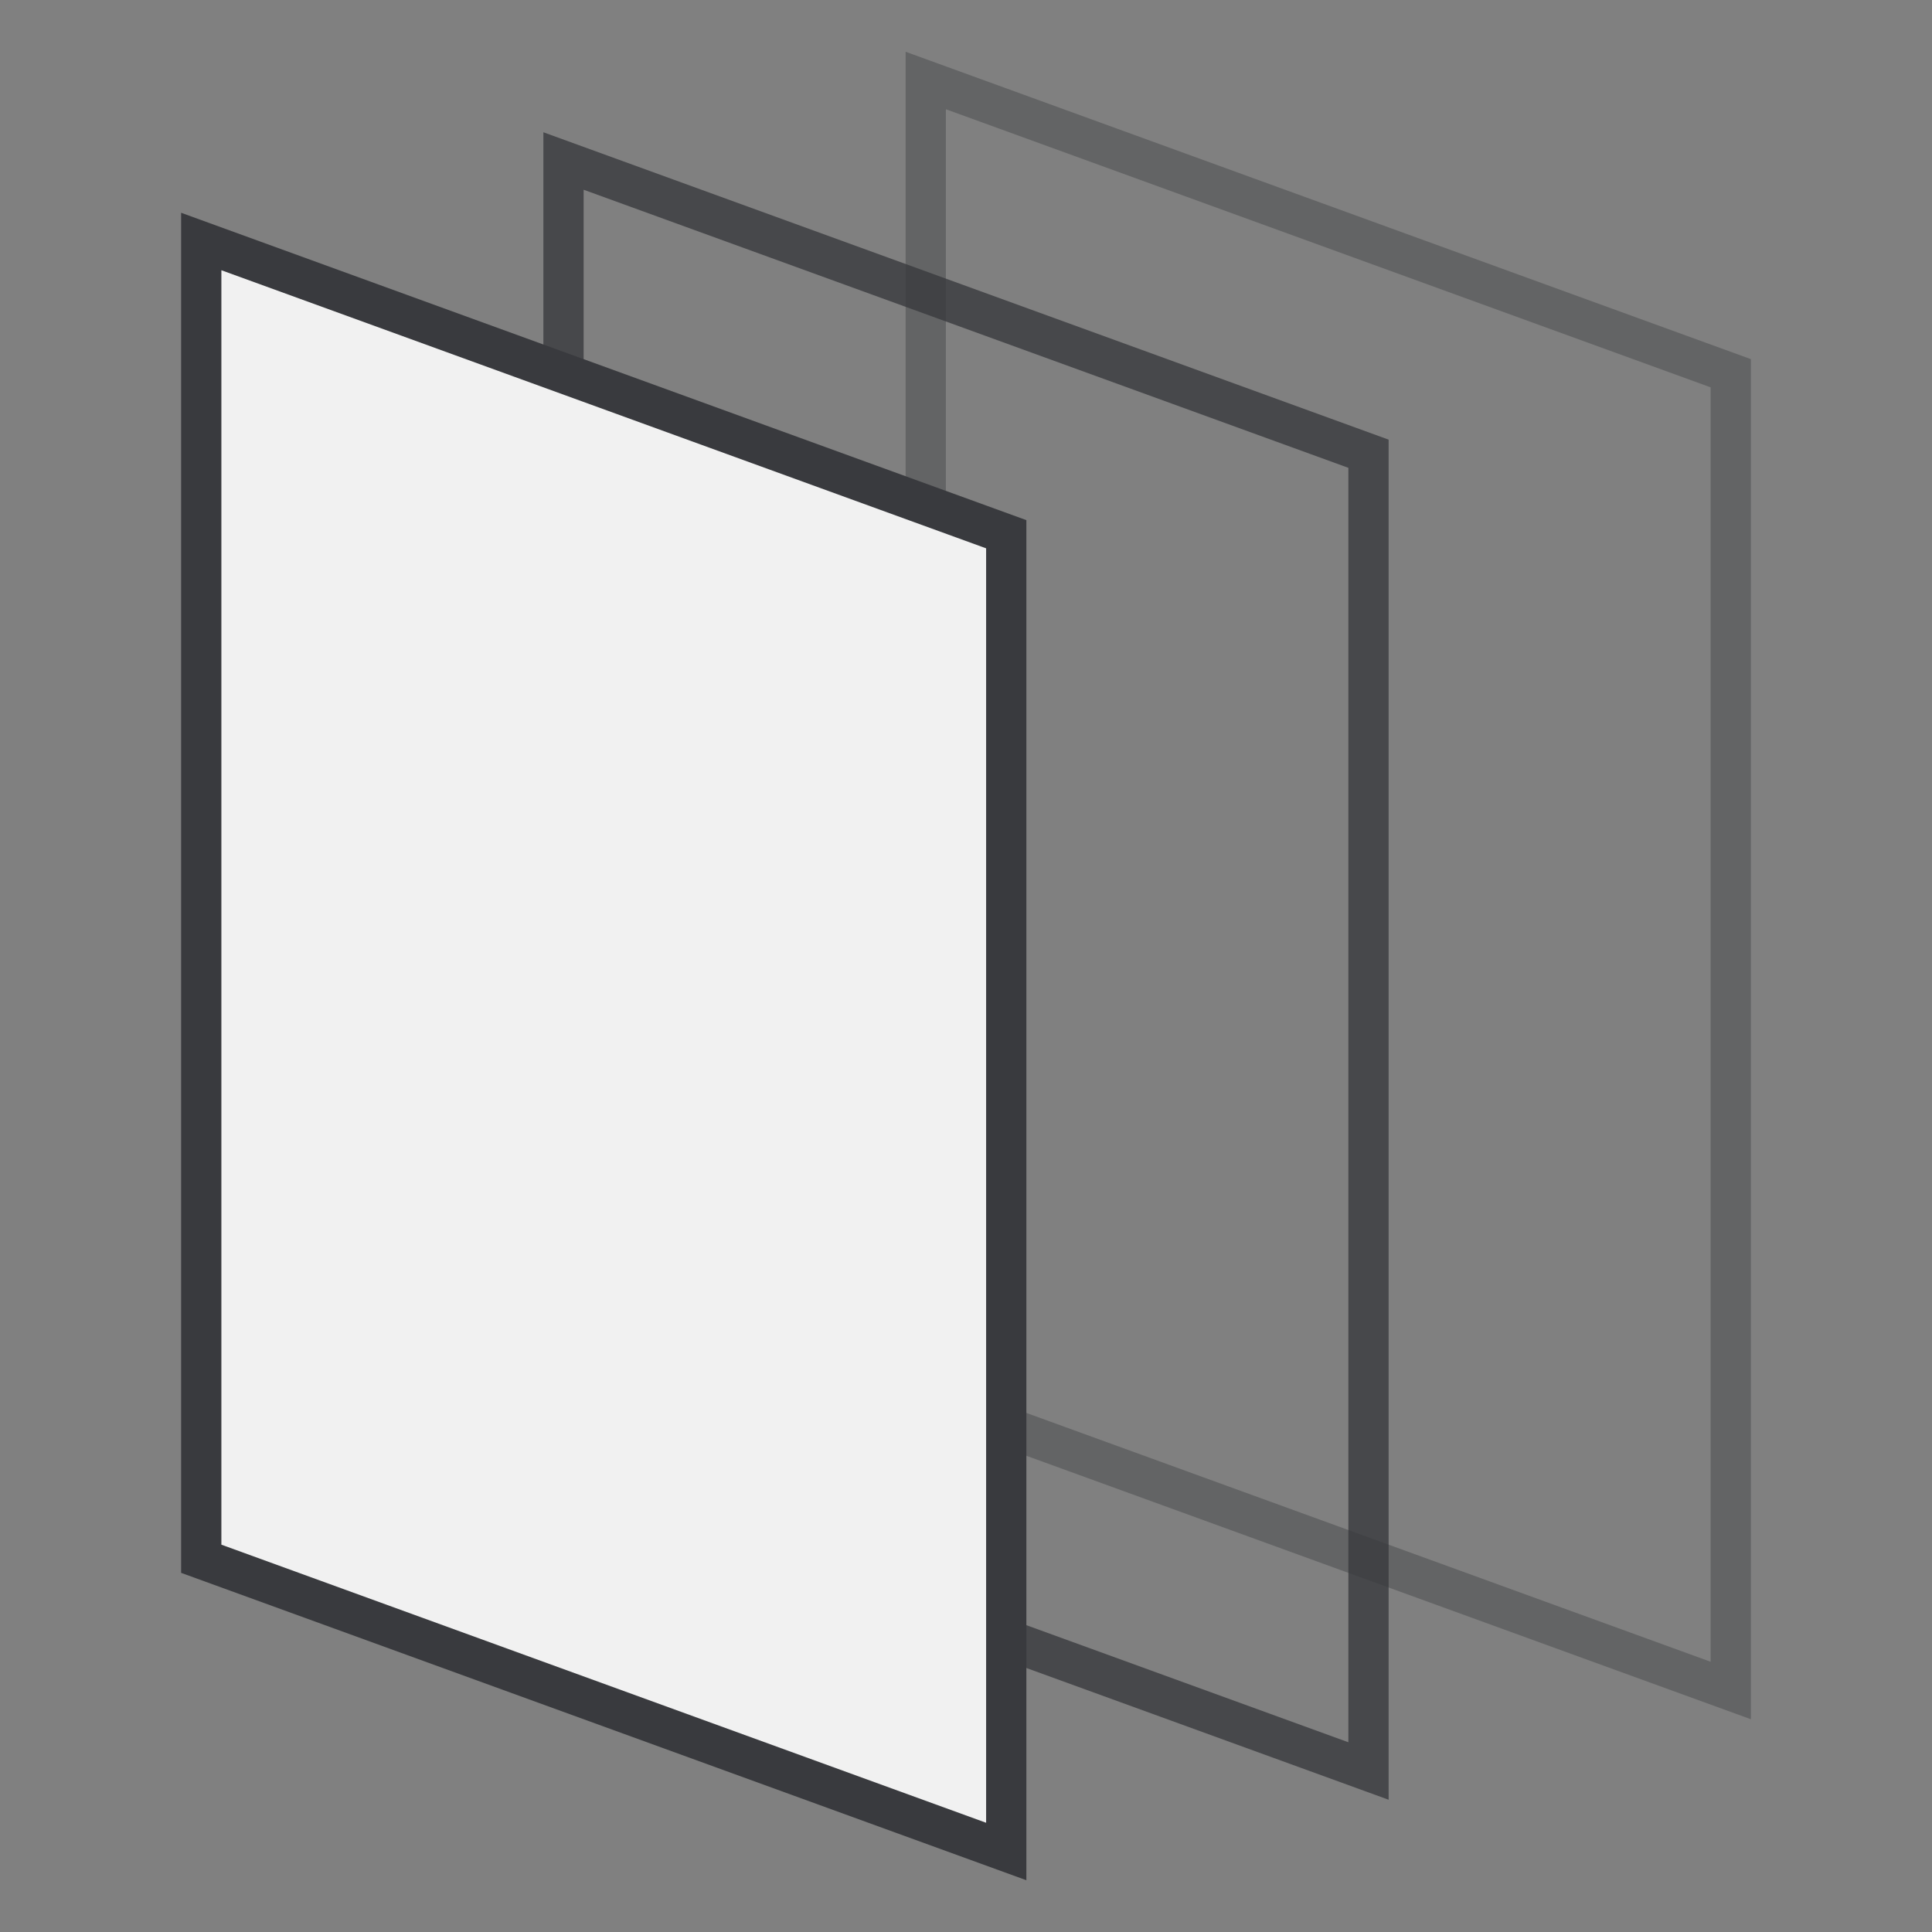
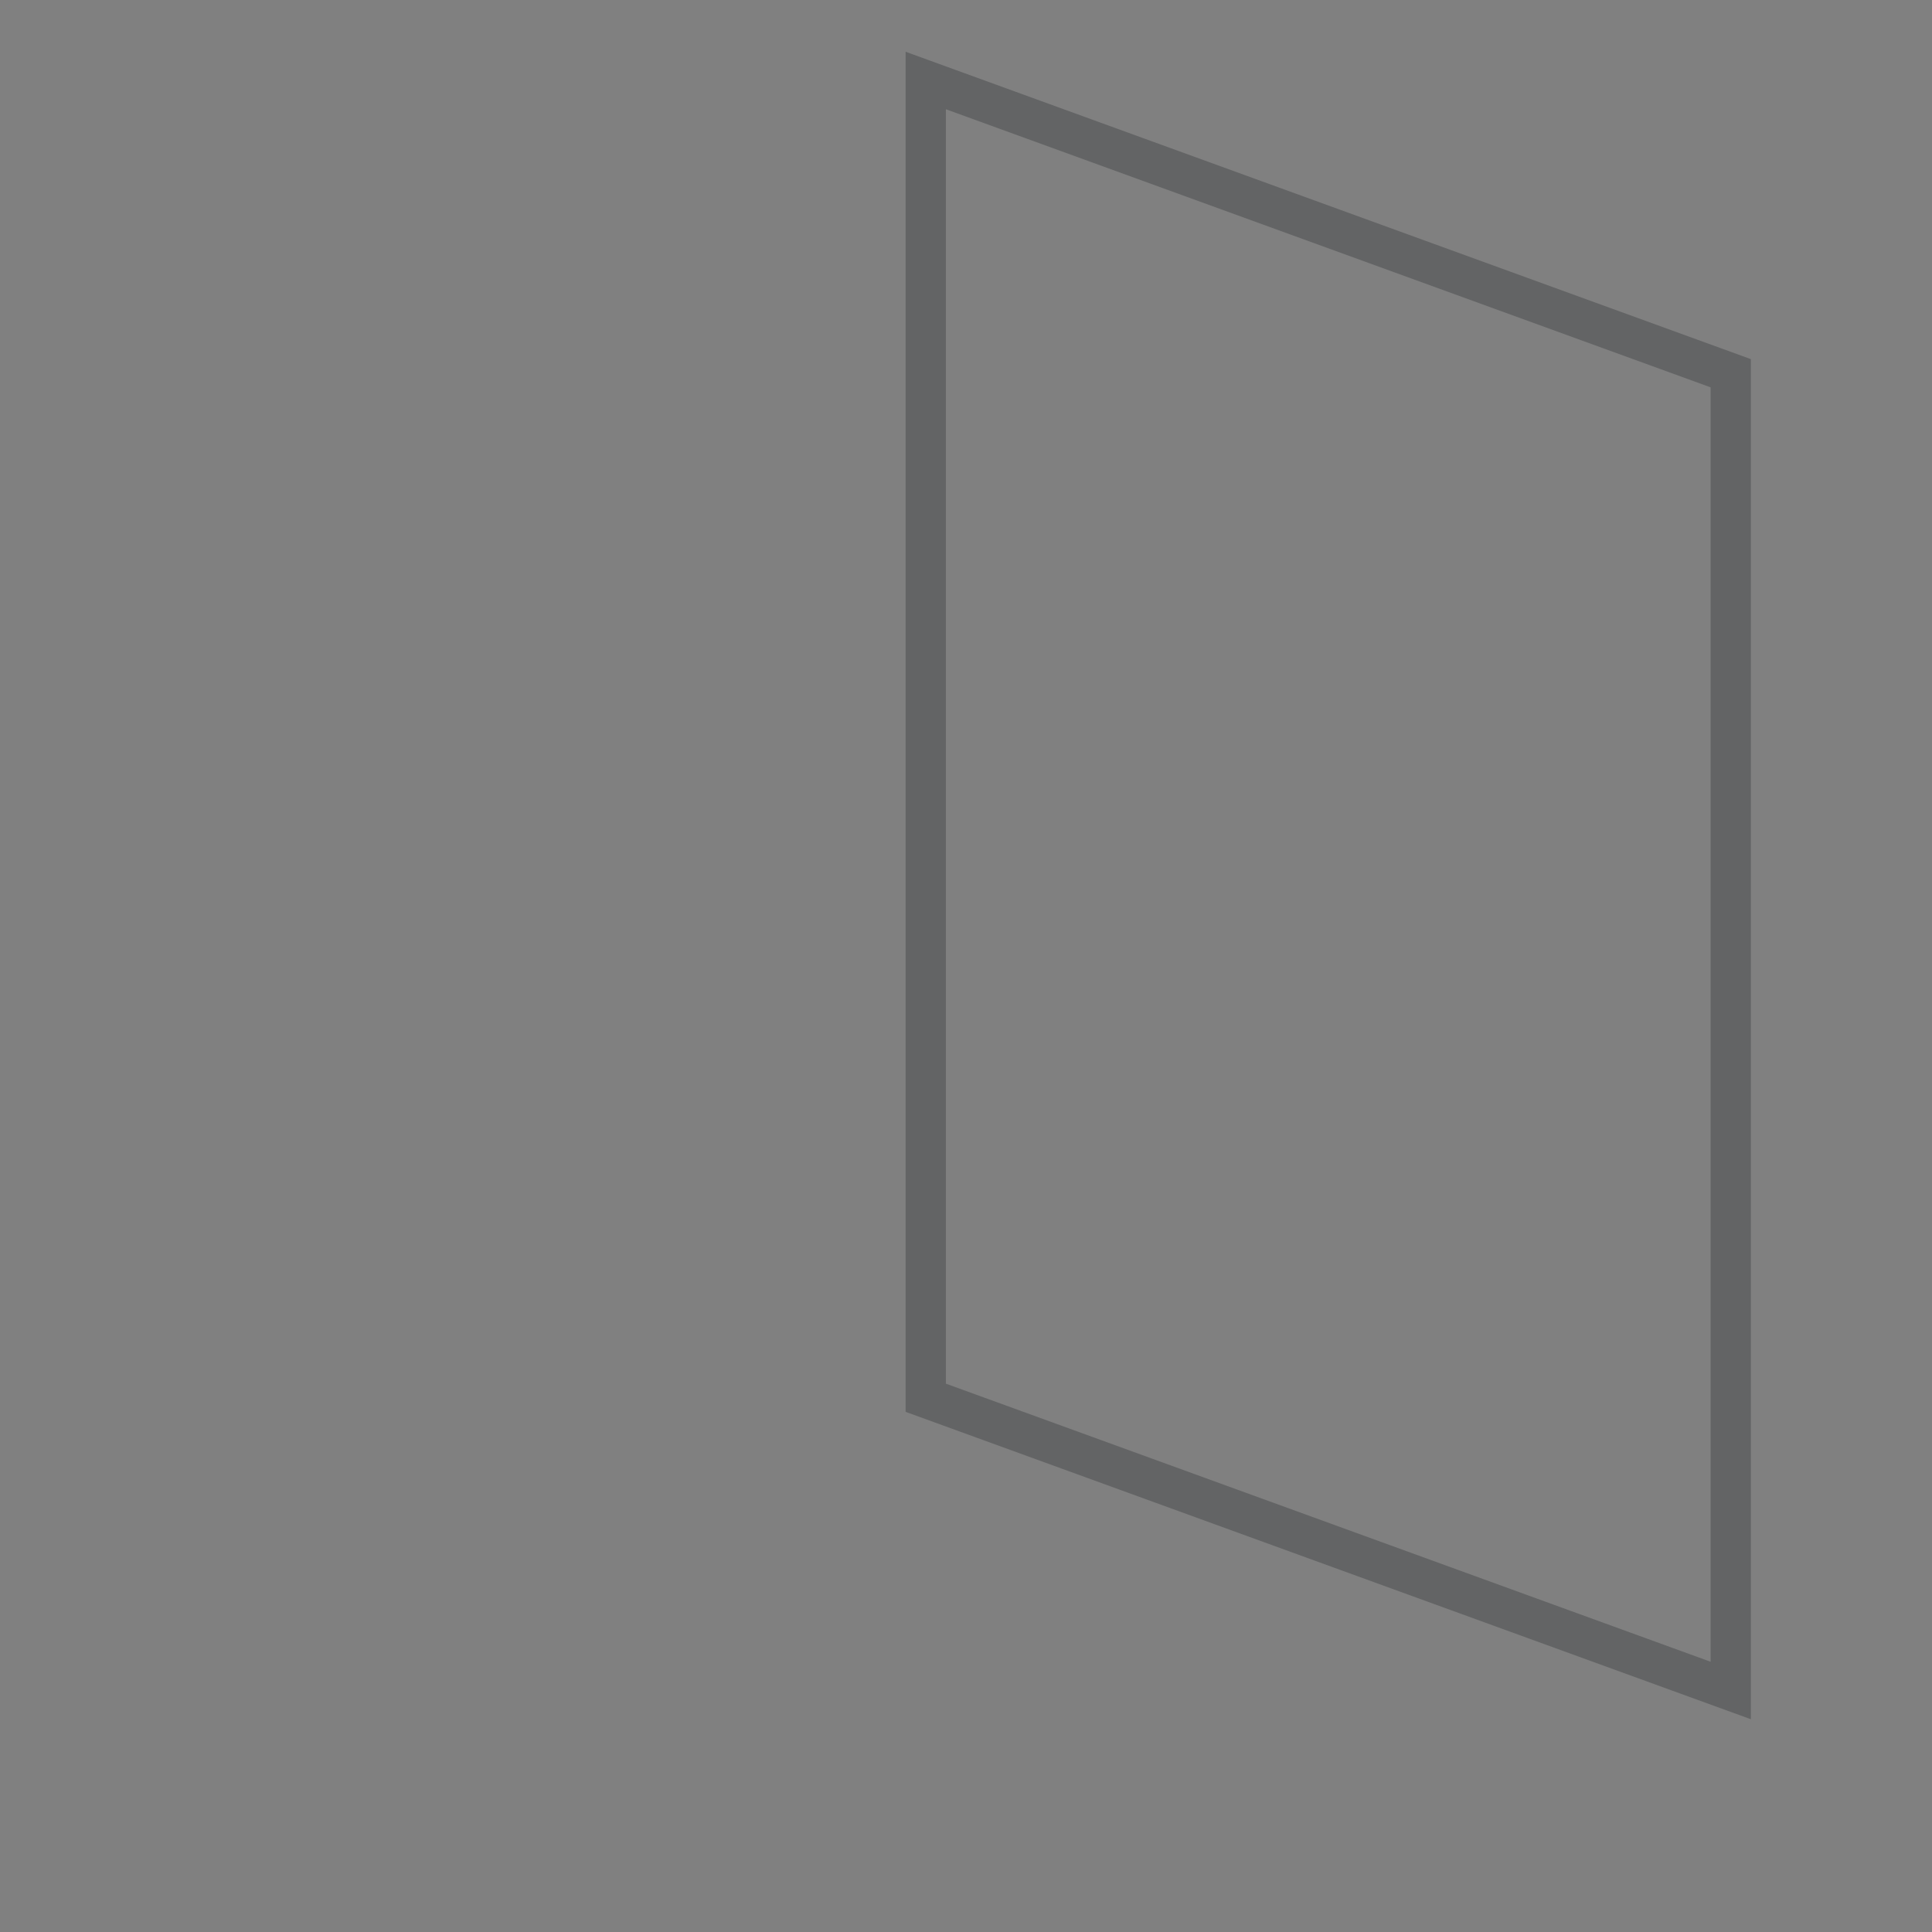
<svg xmlns="http://www.w3.org/2000/svg" width="48" height="48" viewBox="0 0 48 48" fill="none">
  <rect x="0" y="0" width="48" height="48" fill="#808080" stroke="none" />
-   <path opacity="0.8" d="M34 11.273L14 4V36.727L34 44V11.273Z" stroke="#393A3E" stroke-miterlimit="10" />
  <path opacity="0.4" d="M43 9.273L23 2V34.727L43 42V9.273Z" stroke="#393A3E" stroke-miterlimit="10" />
-   <path d="M25 13.273L5 6V38.727L25 46V13.273Z" fill="#F1F1F1" stroke="#393A3E" stroke-miterlimit="10" />
</svg>